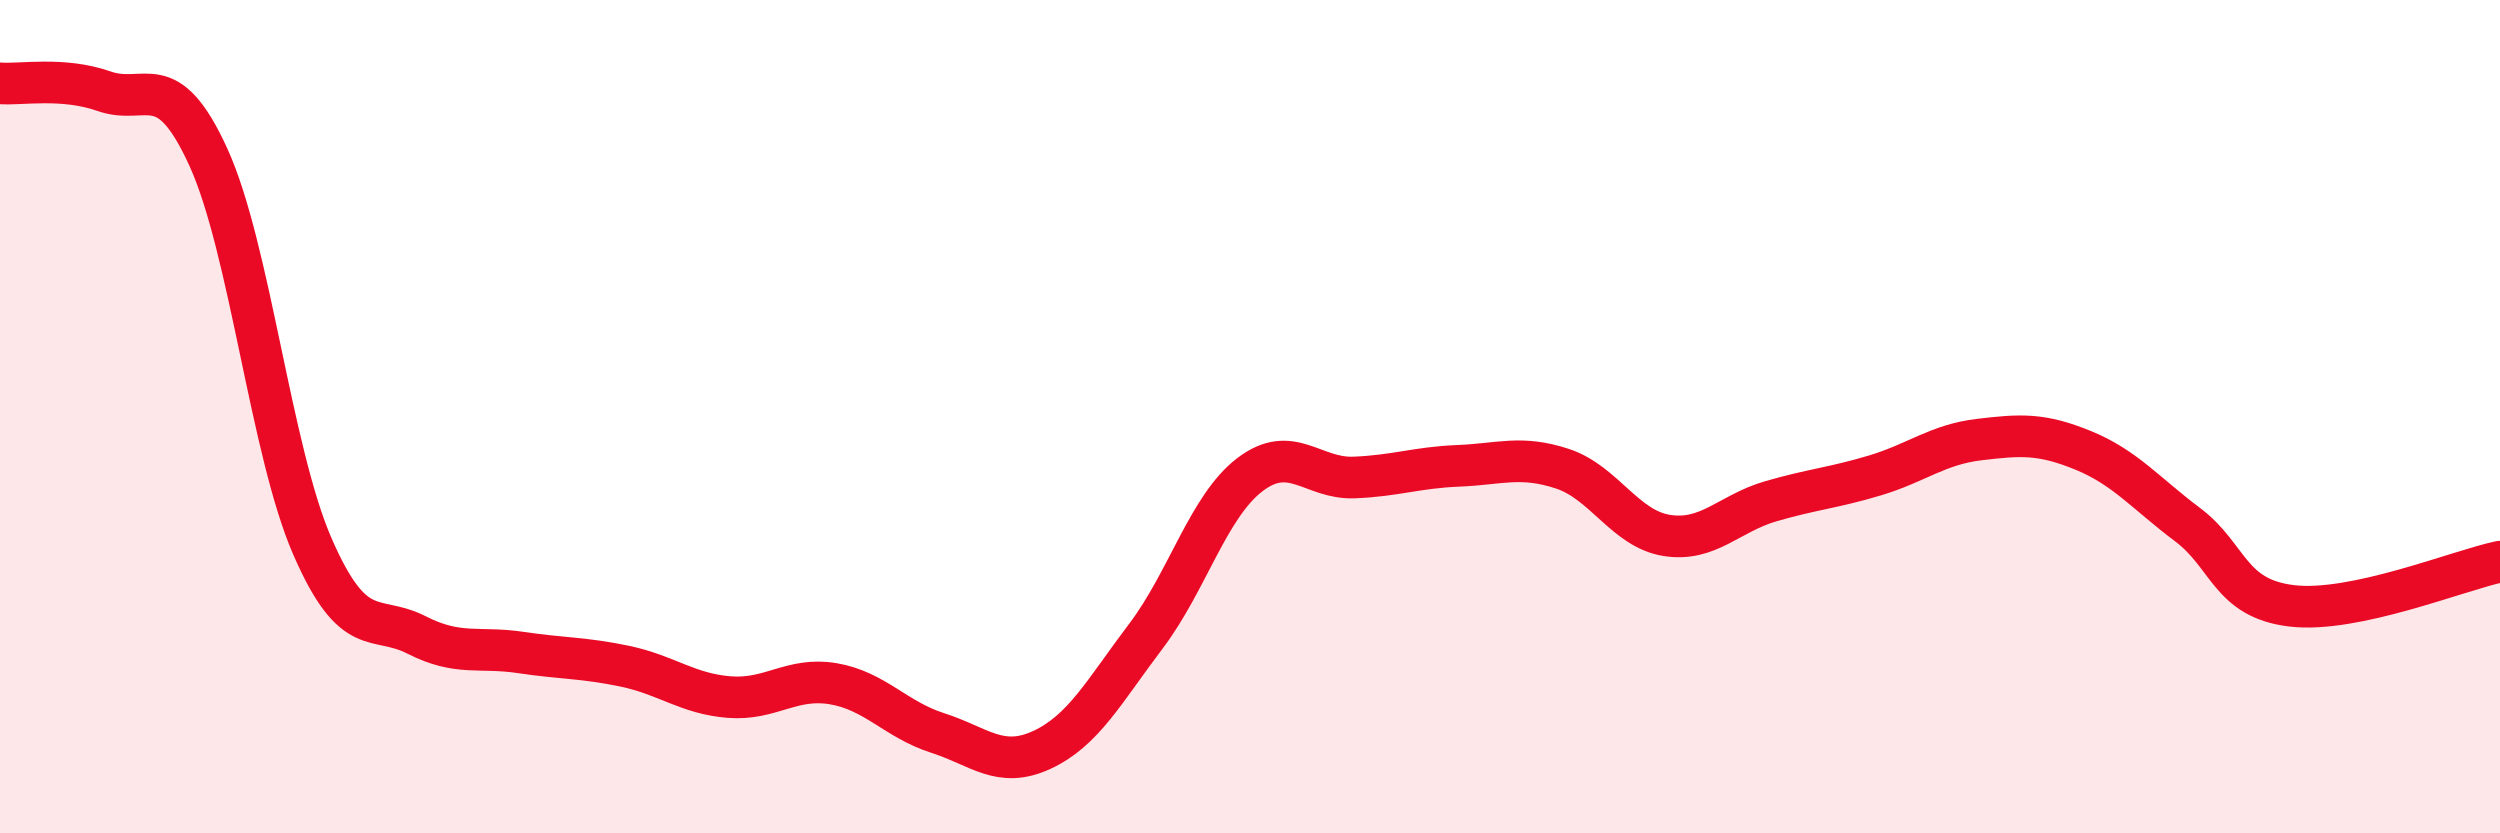
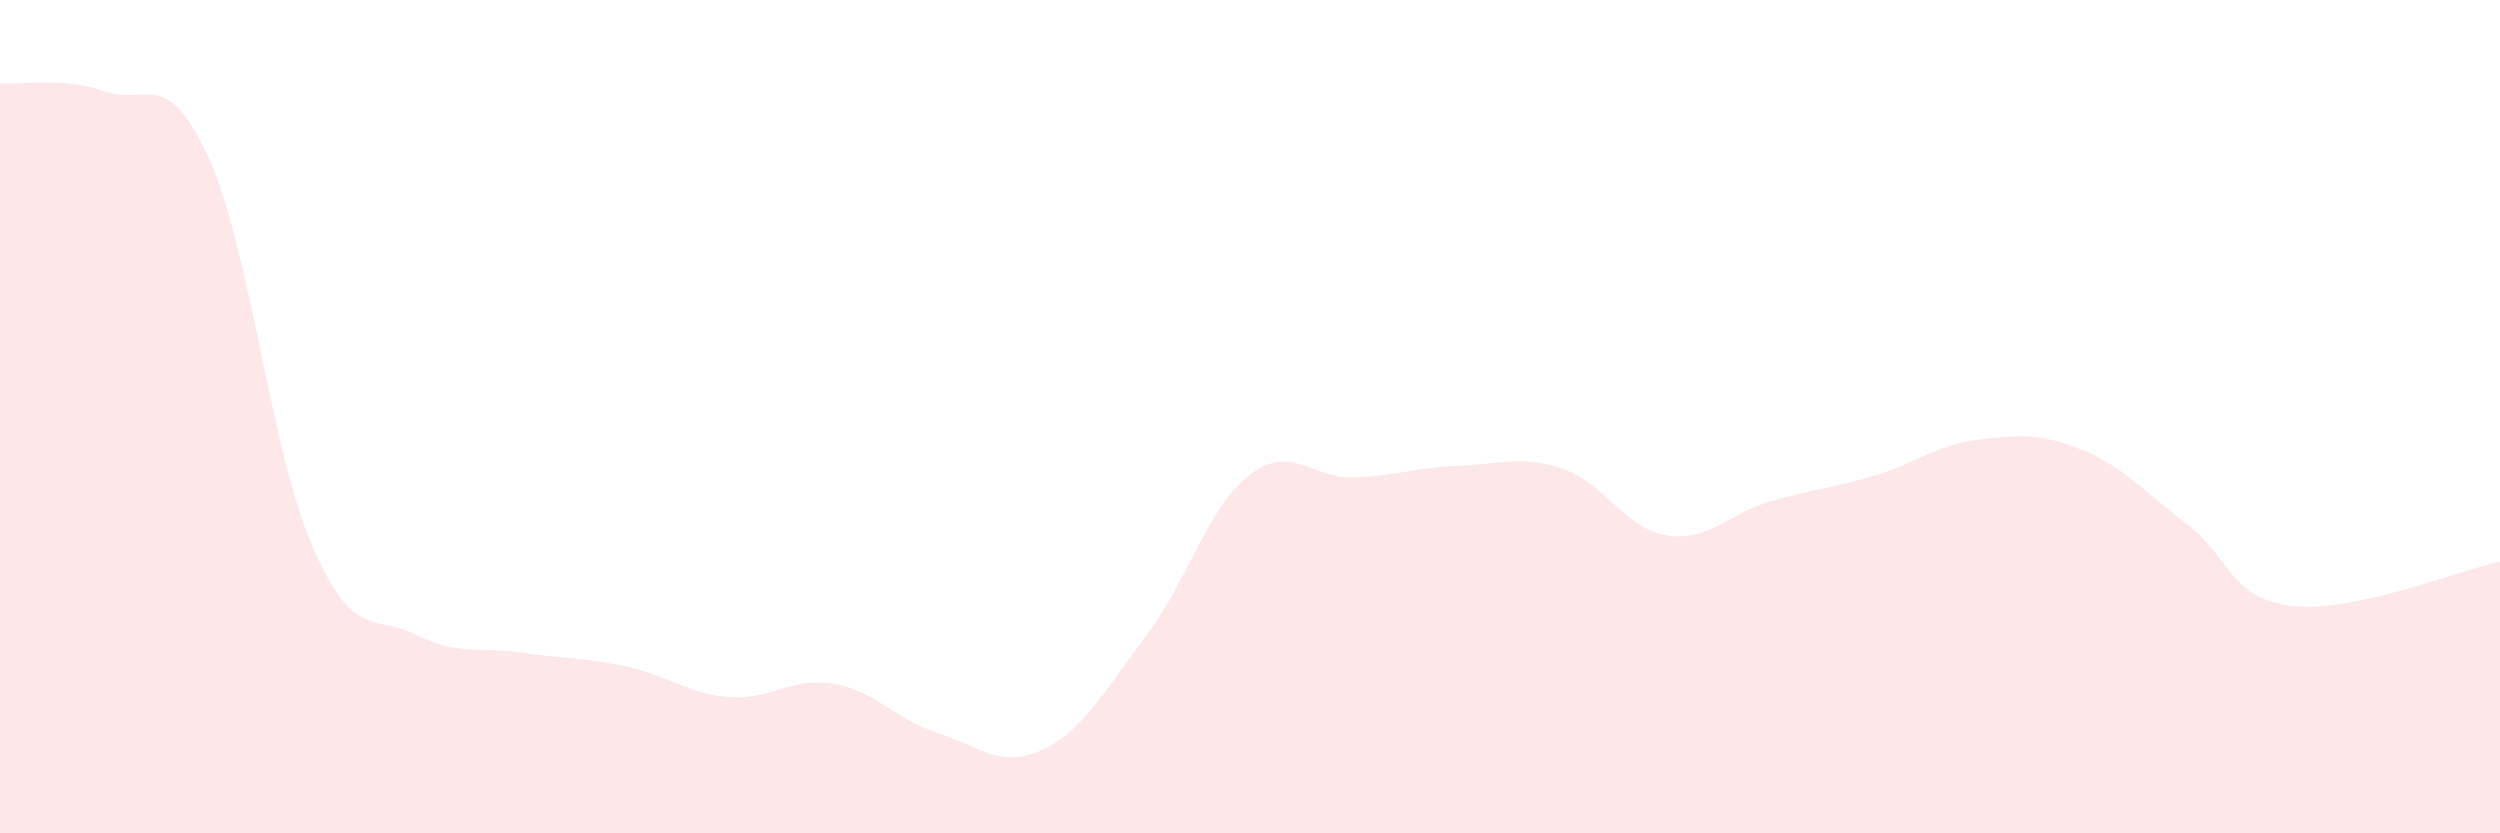
<svg xmlns="http://www.w3.org/2000/svg" width="60" height="20" viewBox="0 0 60 20">
  <path d="M 0,2 C 0.5,2.04 1.5,1.84 2.5,2.19 C 3.5,2.54 4,1.58 5,3.77 C 6,5.96 6.5,10.83 7.5,13.12 C 8.5,15.41 9,14.73 10,15.24 C 11,15.75 11.5,15.51 12.5,15.66 C 13.5,15.81 14,15.78 15,15.99 C 16,16.2 16.5,16.65 17.5,16.73 C 18.5,16.81 19,16.24 20,16.41 C 21,16.58 21.5,17.27 22.5,17.59 C 23.5,17.91 24,18.46 25,18 C 26,17.54 26.5,16.59 27.5,15.27 C 28.5,13.95 29,12.15 30,11.39 C 31,10.63 31.5,11.5 32.5,11.46 C 33.5,11.42 34,11.22 35,11.18 C 36,11.14 36.5,10.92 37.5,11.25 C 38.5,11.58 39,12.69 40,12.85 C 41,13.01 41.5,12.32 42.5,12.03 C 43.5,11.74 44,11.71 45,11.41 C 46,11.11 46.5,10.67 47.5,10.55 C 48.5,10.43 49,10.4 50,10.81 C 51,11.22 51.5,11.84 52.5,12.59 C 53.5,13.34 53.5,14.36 55,14.54 C 56.5,14.72 59,13.69 60,13.48L60 20L0 20Z" fill="#EB0A25" opacity="0.1" stroke-linecap="round" stroke-linejoin="round" />
-   <path d="M 0,2 C 0.5,2.04 1.5,1.84 2.5,2.19 C 3.5,2.54 4,1.58 5,3.77 C 6,5.96 6.5,10.83 7.5,13.12 C 8.5,15.41 9,14.73 10,15.24 C 11,15.75 11.5,15.51 12.5,15.66 C 13.5,15.81 14,15.78 15,15.99 C 16,16.2 16.5,16.65 17.5,16.73 C 18.5,16.81 19,16.24 20,16.41 C 21,16.58 21.5,17.27 22.5,17.59 C 23.5,17.91 24,18.46 25,18 C 26,17.54 26.5,16.59 27.5,15.27 C 28.5,13.95 29,12.15 30,11.39 C 31,10.63 31.5,11.5 32.5,11.46 C 33.5,11.42 34,11.22 35,11.18 C 36,11.14 36.5,10.92 37.5,11.25 C 38.5,11.58 39,12.69 40,12.85 C 41,13.01 41.5,12.32 42.5,12.03 C 43.5,11.74 44,11.71 45,11.41 C 46,11.11 46.5,10.67 47.5,10.55 C 48.5,10.43 49,10.4 50,10.81 C 51,11.22 51.5,11.84 52.5,12.59 C 53.5,13.34 53.5,14.36 55,14.54 C 56.5,14.72 59,13.69 60,13.48" stroke="#EB0A25" stroke-width="1" fill="none" stroke-linecap="round" stroke-linejoin="round" />
</svg>